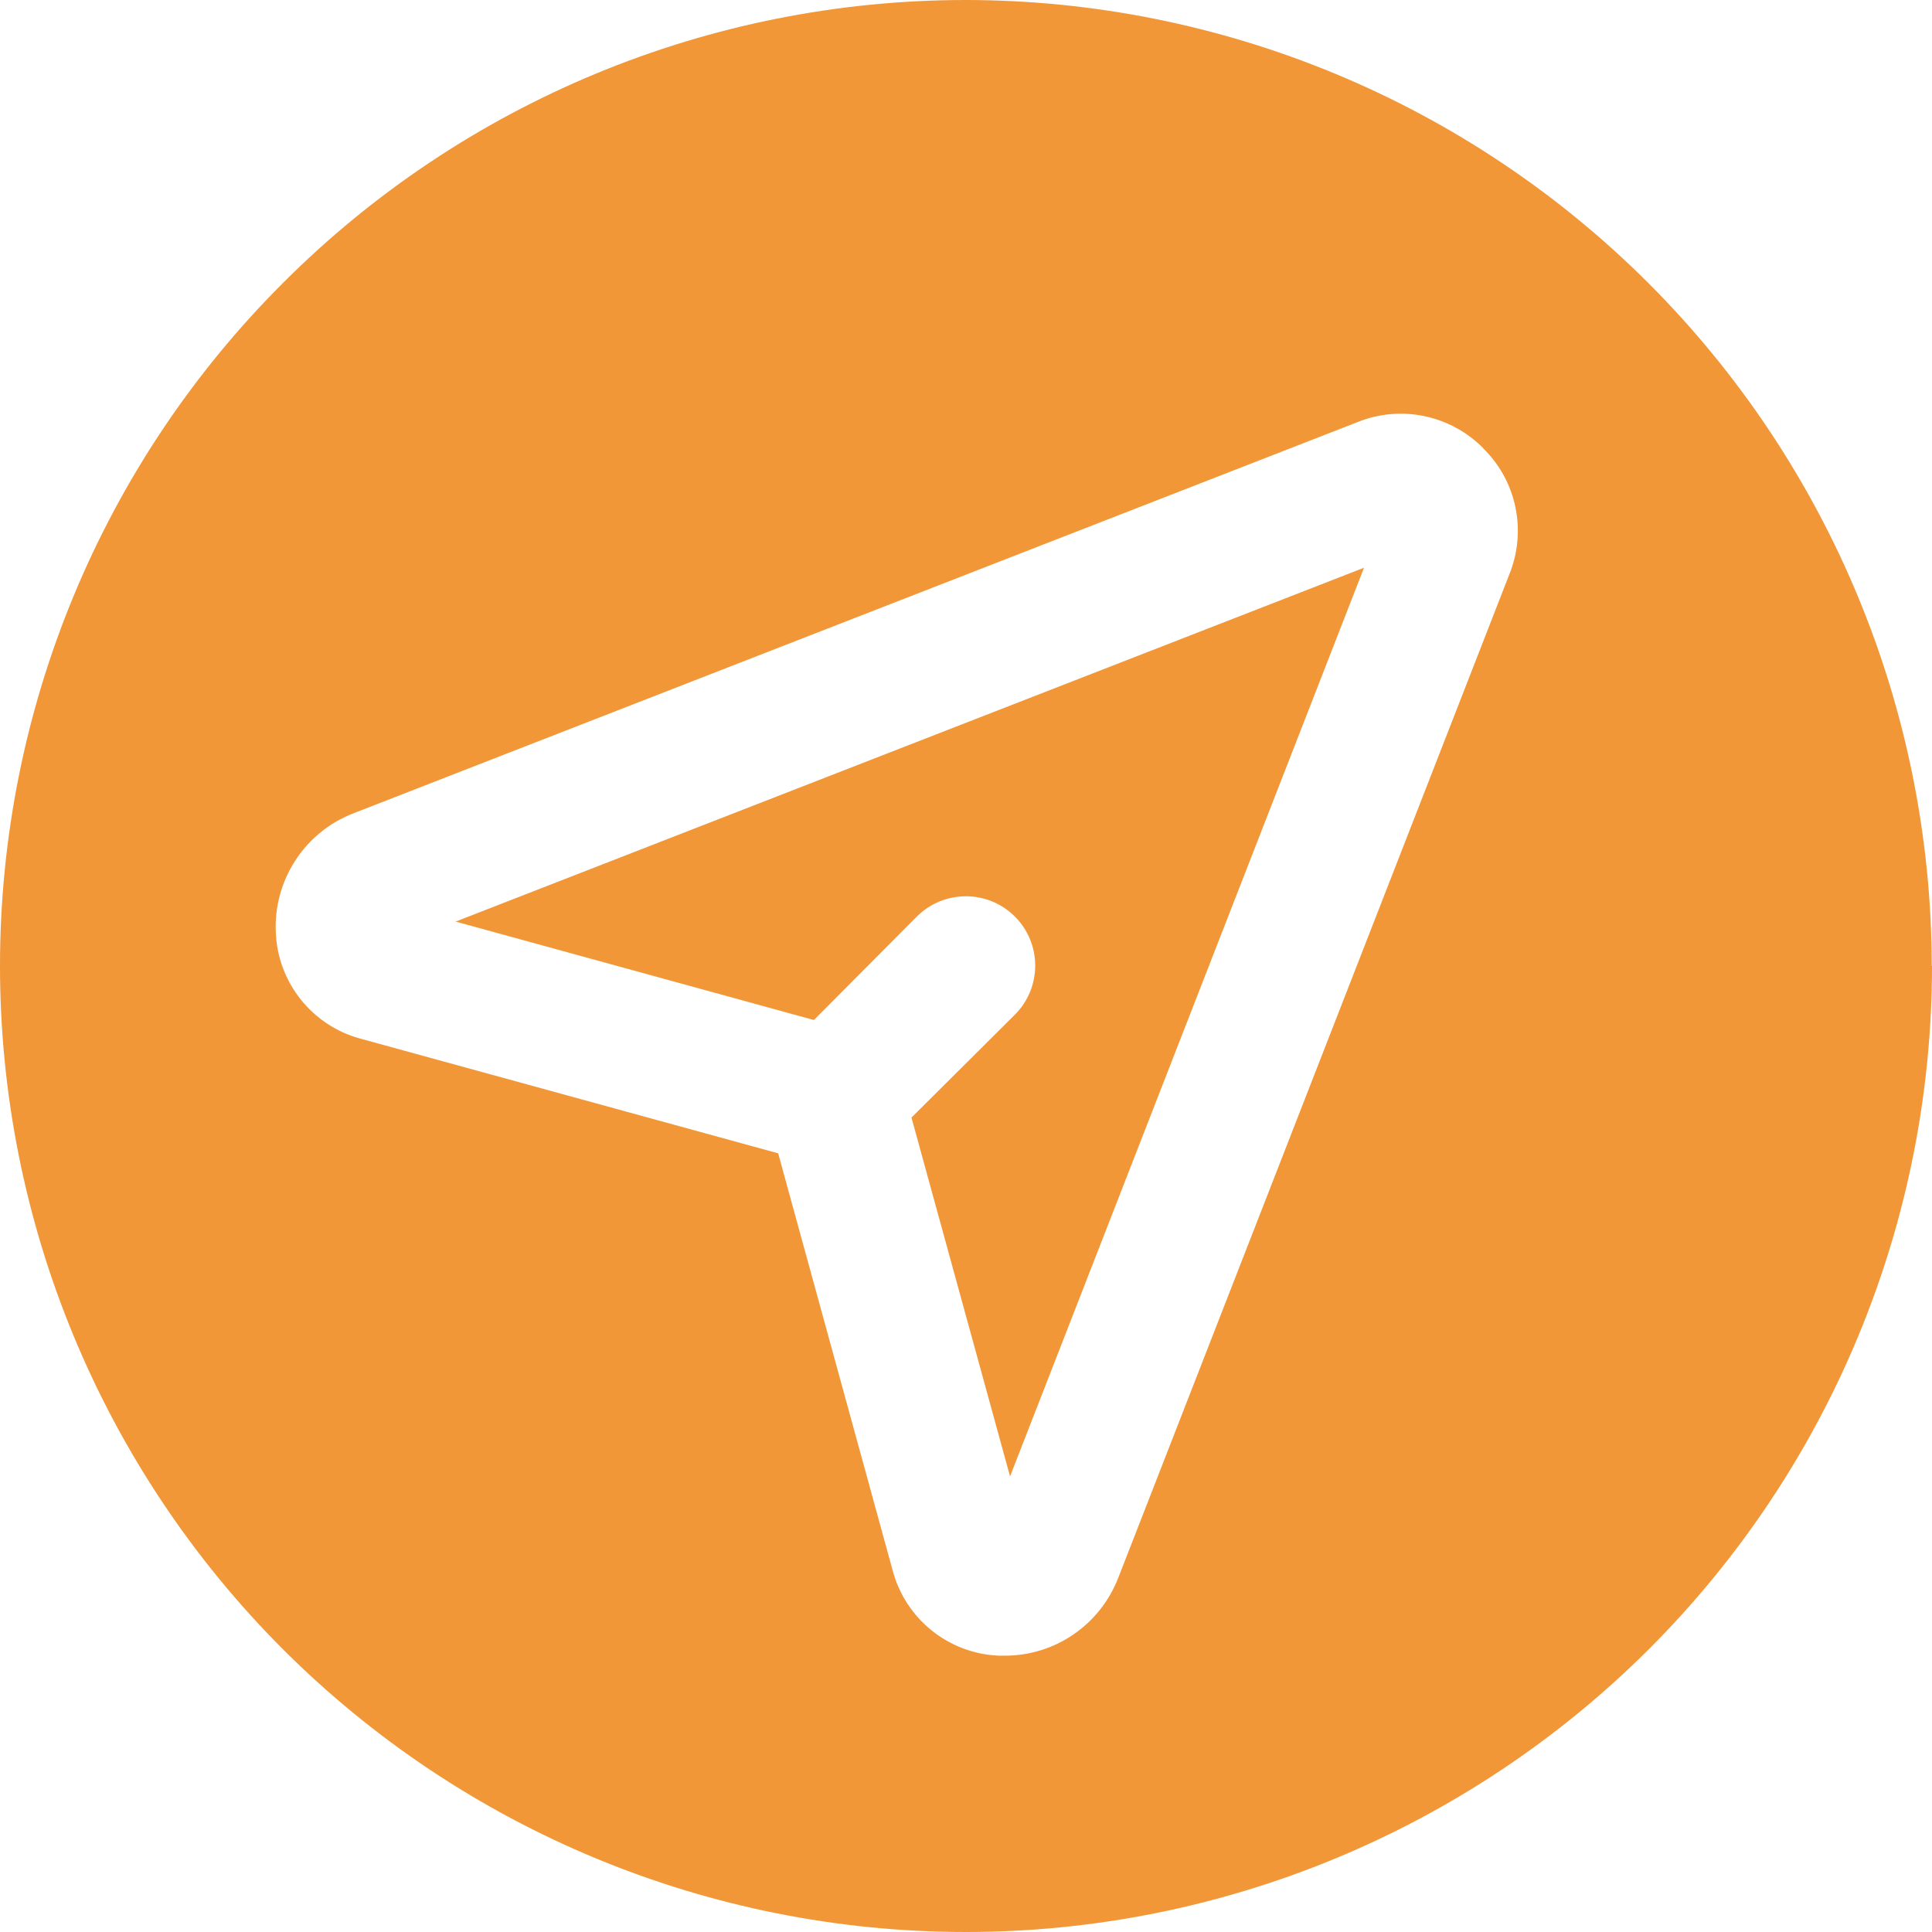
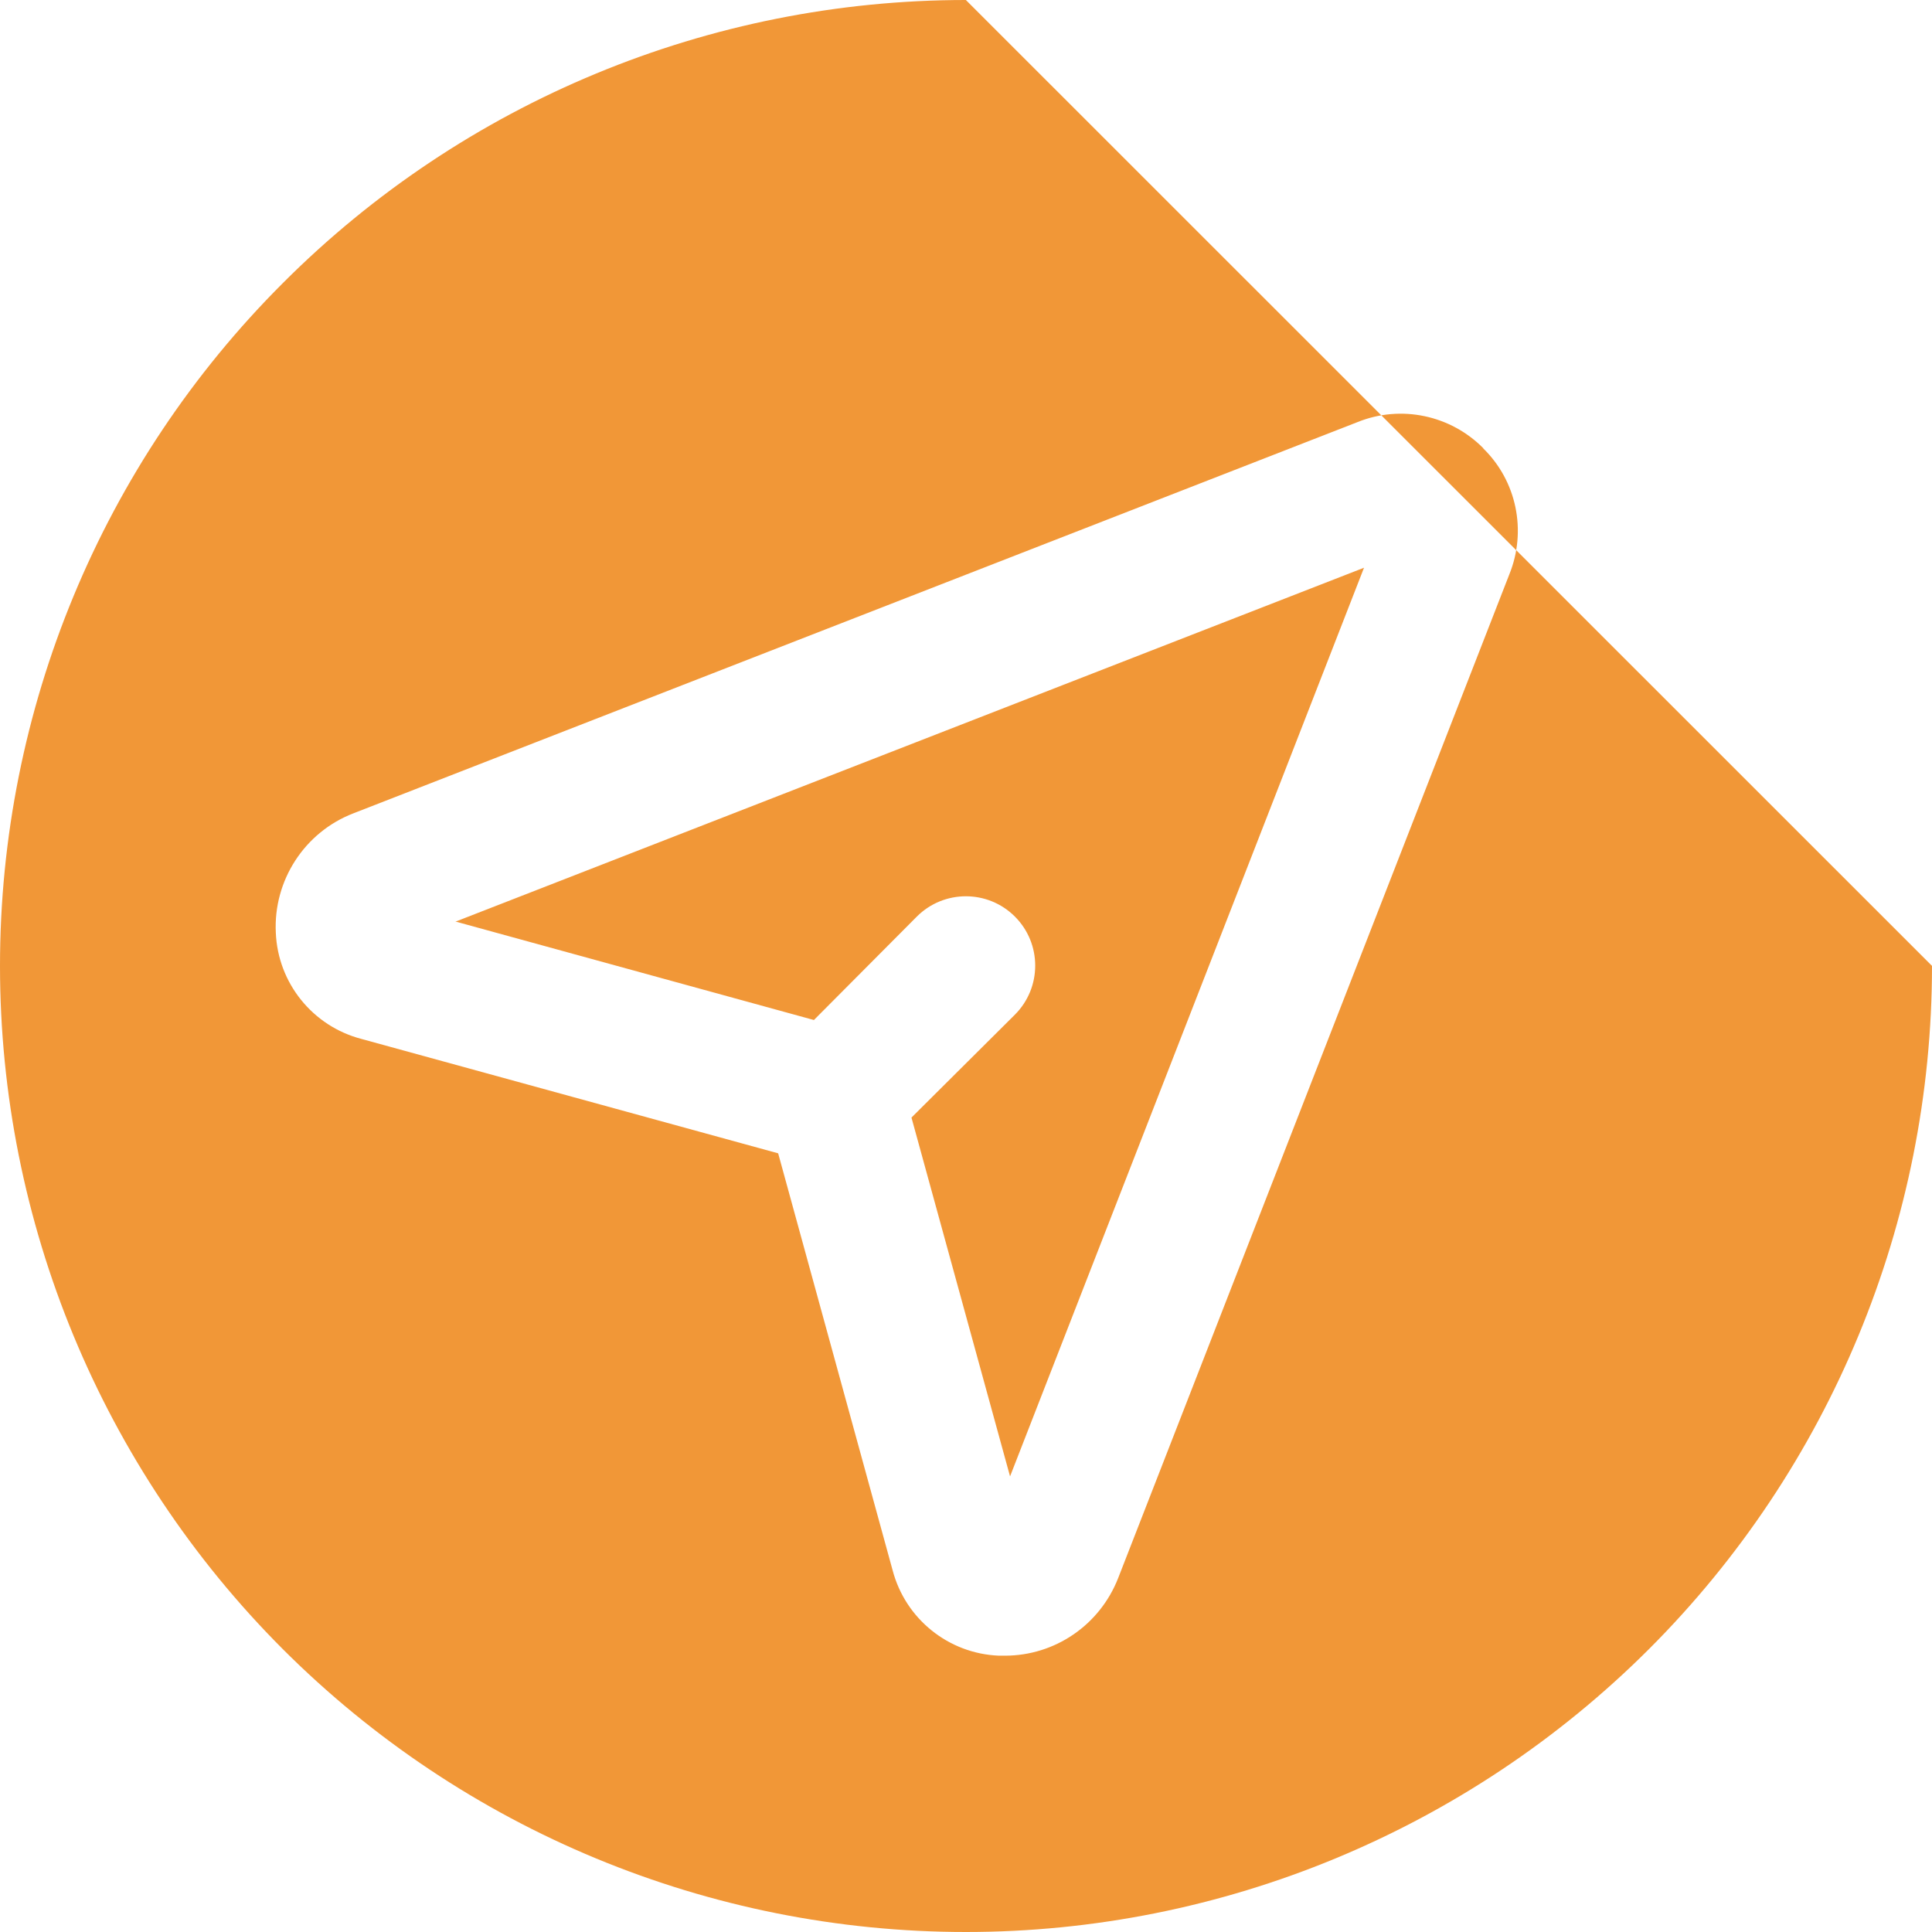
<svg xmlns="http://www.w3.org/2000/svg" id="Camada_2" data-name="Camada 2" viewBox="0 0 75.65 75.65">
  <defs>
    <style>
      .cls-1 {
        fill: #f19737;
      }
    </style>
  </defs>
  <g id="Layer_1" data-name="Layer 1">
-     <path class="cls-1" d="M17.83,36.09l35.58-13.86-13.86,35.58-3.86-14.05,4.05-4.03c1.06-1.06,1.06-2.78,0-3.84-1.06-1.06-2.78-1.06-3.84,0l-4.03,4.05-14.05-3.86ZM75.65,37.82c0,10.03-3.98,19.65-11.08,26.75-7.1,7.09-16.72,11.08-26.75,11.08s-19.65-3.98-26.75-11.08C3.98,57.47,0,47.85,0,37.82S3.98,18.17,11.08,11.08C18.17,3.98,27.79,0,37.82,0c10.03.01,19.64,4,26.73,11.09,7.09,7.09,11.08,16.71,11.09,26.73ZM58.09,17.56c-1.29-1.31-3.24-1.72-4.94-1.03L13.83,31.85c-1.91.74-3.13,2.63-3.03,4.67.08,1.97,1.44,3.66,3.35,4.16l16.32,4.48,4.48,16.32c.5,1.91,2.19,3.27,4.16,3.35h.24c1.96,0,3.71-1.2,4.43-3.03l15.32-39.31c.69-1.7.29-3.66-1.03-4.94h0Z" />
+     <path class="cls-1" d="M17.83,36.09l35.58-13.86-13.86,35.58-3.86-14.05,4.05-4.03c1.06-1.06,1.06-2.78,0-3.84-1.06-1.06-2.78-1.06-3.84,0l-4.03,4.05-14.05-3.86ZM75.65,37.82c0,10.03-3.98,19.65-11.08,26.75-7.1,7.09-16.72,11.08-26.75,11.08s-19.65-3.98-26.75-11.08C3.98,57.47,0,47.85,0,37.82S3.98,18.17,11.08,11.08C18.17,3.98,27.79,0,37.82,0ZM58.09,17.56c-1.29-1.31-3.24-1.72-4.94-1.03L13.83,31.85c-1.91.74-3.13,2.63-3.03,4.67.08,1.97,1.44,3.66,3.35,4.16l16.32,4.48,4.48,16.32c.5,1.91,2.19,3.27,4.16,3.35h.24c1.96,0,3.71-1.2,4.43-3.03l15.32-39.31c.69-1.7.29-3.66-1.03-4.94h0Z" />
  </g>
</svg>